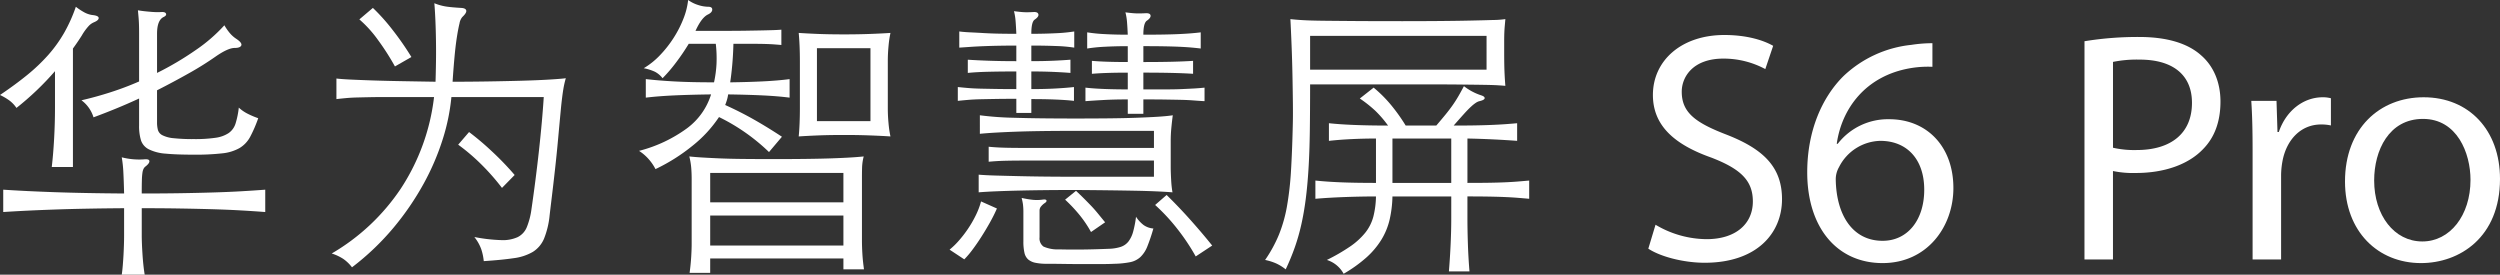
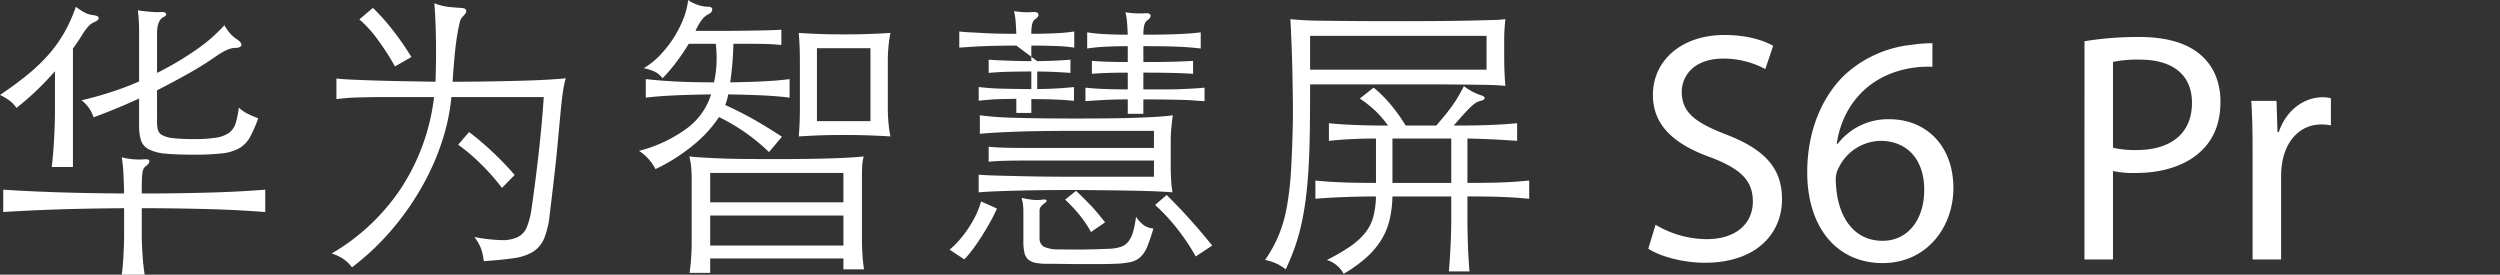
<svg xmlns="http://www.w3.org/2000/svg" width="653.392" height="71.785" viewBox="0 0 653.392 71.785">
  <rect x="0" y="0" width="653.392" height="71.785" fill="#333333" stroke="none" />
  <defs>
    <clipPath id="a">
      <rect width="653.392" height="71.785" fill="#fff" />
    </clipPath>
  </defs>
  <g clip-path="url(#a)">
    <path d="M14.372,18.174A74.315,74.315,0,0,1,4.3,27.782a7.986,7.986,0,0,0-1.921-2A15.464,15.464,0,0,0,0,24.4q3.994-2.69,7.11-5.227A46.837,46.837,0,0,0,12.6,13.947a35.045,35.045,0,0,0,4.15-5.764,39.924,39.924,0,0,0,3.074-6.841A16.04,16.04,0,0,0,22.1,2.84a6.228,6.228,0,0,0,1.958.654q1.692.154,1.73.768T24.517,5.415a4.01,4.01,0,0,0-1.345.962,14.023,14.023,0,0,0-1.806,2.5q-.538.848-1.113,1.692t-1.192,1.69V43.229H13.526q.385-3.227.615-7.339t.231-8.186ZM37.046,50.146q5.455,0,10.066-.075t8.533-.194q3.919-.115,7.3-.307t6.38-.423V54.99q-3-.231-6.38-.423t-7.3-.308q-3.919-.113-8.533-.191T37.046,53.99v7.071q0,1.923.191,4.92t.577,5.38H31.819c.1-.667.192-1.461.267-2.383s.142-1.858.194-2.805.088-1.881.116-2.805.038-1.69.038-2.306V53.99q-10.532.077-18.179.347T.845,54.99V49.147q5.765.387,13.412.654t18.179.345q-.077-3.227-.194-5.5a31.673,31.673,0,0,0-.422-3.958,18.232,18.232,0,0,0,5.764.539q1.381-.154,1.459.423c.051.383-.279.858-1,1.422a1.76,1.76,0,0,0-.5.577,3.3,3.3,0,0,0-.308,1.037,15.88,15.88,0,0,0-.153,2q-.04,1.308-.038,3.459m4-18.6a7.7,7.7,0,0,0,.231,2,2.282,2.282,0,0,0,1.191,1.382,8.113,8.113,0,0,0,2.92.768,47.731,47.731,0,0,0,5.343.232,36.828,36.828,0,0,0,5.609-.345,8.244,8.244,0,0,0,3.422-1.231,4.764,4.764,0,0,0,1.805-2.5,21.773,21.773,0,0,0,.847-4.15,10.136,10.136,0,0,0,2.5,1.69,21.494,21.494,0,0,0,2.575,1.078,34.729,34.729,0,0,1-2.112,4.88,7.61,7.61,0,0,1-2.768,2.92,11.554,11.554,0,0,1-4.535,1.383A62.4,62.4,0,0,1,50.727,40q-4.611,0-7.417-.27a11.76,11.76,0,0,1-4.381-1.115,4.1,4.1,0,0,1-2.076-2.344,12.824,12.824,0,0,1-.5-3.958V25.32q-3,1.385-5.995,2.614T24.44,30.24a8.685,8.685,0,0,0-3.15-4.457q3.69-.846,7.533-2.075a78.611,78.611,0,0,0,7.531-2.843V8.221q0-1.346-.038-2.383T36.2,3.955q-.077-.844-.153-1.692,1.306.233,3.19.385a19.408,19.408,0,0,0,2.882.078c.717-.05,1.141.09,1.269.422s-.09.628-.654.884q-1.69.848-1.69,4.381V18.635a80.071,80.071,0,0,0,10.144-6,41.844,41.844,0,0,0,7.455-6.455,14.019,14.019,0,0,0,1.385,2A8.014,8.014,0,0,0,61.872,9.8q1.459,1,1.191,1.652t-1.73.654q-1.692,0-4.842,2.153a81.8,81.8,0,0,1-7.11,4.457q-3.959,2.231-8.339,4.459Z" transform="translate(0 0.426)" fill="#fff" />
    <path d="M97.388,21.162q4.3,0,9.069-.076t8.956-.192q4.188-.115,7.339-.307t4.228-.347a24.448,24.448,0,0,0-.654,2.921q-.271,1.613-.576,4.534-.387,4.075-.769,8.262t-.808,7.994q-.423,3.8-.806,6.955t-.615,5.15a22.007,22.007,0,0,1-1.46,6.11,7.5,7.5,0,0,1-2.921,3.459,13.2,13.2,0,0,1-5.034,1.652q-3.113.462-7.8.768a14.1,14.1,0,0,0-.654-3.112,11.143,11.143,0,0,0-1.806-3.19,43.45,43.45,0,0,0,6.955.806,9.462,9.462,0,0,0,4.343-.768,4.994,4.994,0,0,0,2.381-2.535,18.957,18.957,0,0,0,1.231-4.651q1.154-7.915,2-15.641t1.229-13.795H97.081a53,53,0,0,1-2.268,11.029,64.187,64.187,0,0,1-5,11.643,72.391,72.391,0,0,1-7.838,11.452A66.839,66.839,0,0,1,71.1,69.661a10.087,10.087,0,0,0-2.268-2.191A12.476,12.476,0,0,0,65.8,66.048,55.081,55.081,0,0,0,83.823,49.14a55.174,55.174,0,0,0,8.722-23.98H80.019q-2.383,0-4.228.038t-3.343.076c-1,.026-1.936.076-2.805.154s-1.743.167-2.614.269v-5.38q1.152.154,3.536.269t5.764.231q3.38.115,7.608.191t8.994.154q.073-2.306.115-5.073t0-5.573q-.04-2.8-.153-5.418T92.623.641a13.973,13.973,0,0,0,2.959.846q1.421.229,4.112.383,1.152.079,1.269.692t-1.038,1.69a3.5,3.5,0,0,0-.73,1.692q-.346,1.383-.692,3.613t-.615,5.187q-.271,2.959-.5,6.418m-15.064-4a64.3,64.3,0,0,0-4.457-6.954,30.8,30.8,0,0,0-4.843-5.343l3.536-3a51.19,51.19,0,0,1,5.187,5.8,74.569,74.569,0,0,1,4.88,7.033ZM110.3,48.908a58.963,58.963,0,0,0-5.8-6.533,51.335,51.335,0,0,0-5.648-4.764l2.843-3.306a72.063,72.063,0,0,1,5.917,5,76.185,76.185,0,0,1,6,6.226Z" transform="translate(20.897 0.203)" fill="#fff" />
    <path d="M151.43,11.451q-.077,2.923-.307,5.5t-.539,4.573q5.073-.075,8.84-.269t6.687-.577v4.842q-3-.385-6.879-.577t-9.185-.269a9.352,9.352,0,0,1-.269,1.307,14.569,14.569,0,0,1-.5,1.461q4.071,1.842,7.646,3.88t7.186,4.42l-3.381,4a51.125,51.125,0,0,0-13.066-9.147,32.87,32.87,0,0,1-6.917,7.494,48.084,48.084,0,0,1-9.685,6.11,12.658,12.658,0,0,0-1.69-2.5,11.967,11.967,0,0,0-2.611-2.268,36.565,36.565,0,0,0,12.566-5.919,17.443,17.443,0,0,0,6.264-8.838q-5.69.077-9.761.269t-7.3.577V20.674q3.3.385,7.571.615t10.261.231a29.485,29.485,0,0,0,.652-4.88,33.057,33.057,0,0,0-.192-5.189h-7.071a55.6,55.6,0,0,1-3.227,4.764,39.541,39.541,0,0,1-3.613,4.228,6.075,6.075,0,0,0-2-1.69,12.411,12.411,0,0,0-2.921-.922,19.752,19.752,0,0,0,4.227-3.382,29.206,29.206,0,0,0,3.575-4.535,28.3,28.3,0,0,0,2.575-5.033A18.7,18.7,0,0,0,139.594,0a8.962,8.962,0,0,0,2.613,1.306,8.813,8.813,0,0,0,2.613.461q1.077,0,1.076.73T144.82,3.766q-1.692.769-3.3,4.3h7.071q3.534,0,6.033-.04t4.266-.076c1.178-.026,2.163-.05,2.959-.078s1.5-.063,2.112-.115v4q-.846-.075-1.883-.154c-.69-.05-1.524-.088-2.5-.115s-2.115-.038-3.42-.038Zm-6.071,59.873h-5.38q.3-2.231.422-4.266t.116-3.42V46.805q0-1.536-.116-2.958a18.327,18.327,0,0,0-.5-2.959q1.383.154,3.266.269t4.5.231q2.611.115,6.149.154t8.223.038q9.528,0,15.065-.192t8.377-.5a13.145,13.145,0,0,0-.422,2.805c-.029.845-.038,1.883-.038,3.112V62.716q0,1.769.113,3.651t.424,4.034h-5.381V67.559H145.359Zm34.817-26.133H145.359v7.687h34.817ZM145.359,64.176h34.817V56.338H145.359Zm47.115-28.515q-2.231-.152-5.381-.269t-6.61-.116q-4,0-6.879.116t-5.111.269q.154-1.536.231-3.459t.078-3.92v-12.3q0-2-.078-3.918t-.231-3.459q2.229.154,5.111.269t6.879.115q3.459,0,6.61-.115t5.381-.269a28.011,28.011,0,0,0-.5,3.381q-.194,2-.194,4v12.3q0,2,.194,4a28.011,28.011,0,0,0,.5,3.381M187.247,12.6H173.258V31.665h13.989Z" transform="translate(40.255 -0.001)" fill="#fff" />
-     <path d="M200.733,53.788q-.769,1.771-1.843,3.689T196.661,61.2q-1.152,1.806-2.306,3.344a23.761,23.761,0,0,1-2.153,2.536l-3.842-2.536a19.889,19.889,0,0,0,2.382-2.306,30.546,30.546,0,0,0,2.383-3.075,28.993,28.993,0,0,0,2.074-3.573,19.578,19.578,0,0,0,1.385-3.651Zm5.074-42.58q-2.154,0-4.344.038t-4.149.116q-1.961.077-3.613.192t-2.805.191V7.519q1.152.154,2.805.231t3.613.192q1.959.115,4.149.154t4.344.038q-.077-1.846-.192-3.306a14.92,14.92,0,0,0-.423-2.611q1.767.229,2.689.269t2.384-.04c.769-.05,1.2.142,1.307.577s-.232.909-1,1.422q-.848.617-.845,3.689,3.382,0,6.418-.153a42.005,42.005,0,0,0,4.8-.462v4.227a38.181,38.181,0,0,0-4.8-.422q-3.038-.117-6.418-.116v4.074q3.148,0,5.764-.115t4.456-.269v3.459q-1.844-.156-4.456-.269t-5.764-.116v4.612q3.459,0,6.3-.155t4.842-.383v3.613q-2-.231-4.842-.347t-6.3-.115v3.611h-3.92V25.119q-3.229,0-5.459.04t-3.918.076q-1.692.04-3.075.154c-.921.076-1.871.166-2.843.269V22.045c.972.1,1.933.192,2.882.27s2,.128,3.153.153,2.47.051,3.958.076,3.252.04,5.3.04V17.973q-3.921,0-7.187.076t-5.494.308V14.9q2.227.154,5.494.269t7.187.115Zm9.069,30.051h-6.8q-2.729,0-4.573.04t-3,.116q-1.154.077-1.922.153v-3.92q.767.077,1.922.153t3,.116q1.844.04,4.573.04h33.7V33.5H220.871q-9.609,0-15.641.231t-8.954.538V29.424a82.2,82.2,0,0,0,9.069.654q6.071.194,16.14.192,4.382,0,8.34-.04t7.224-.153q3.267-.115,5.727-.269t3.918-.385q-.231,1.771-.385,3.42t-.153,3.344V42.8q0,1.54.115,3.536a26.2,26.2,0,0,0,.347,3.227q-3.692-.3-9.877-.422t-15.487-.192q-3.846,0-7.571.038t-7.073.116q-3.342.077-6.07.191t-4.573.269V44.948q1.846.156,4.573.232t5.995.153q3.265.077,6.878.116t7.148.038h21.214V41.259Zm26.748,17.756a47.645,47.645,0,0,1-1.577,4.689,7.779,7.779,0,0,1-1.806,2.766,5.59,5.59,0,0,1-2.69,1.345,23.863,23.863,0,0,1-4.15.423q-1.381.075-3.611.078H223.1q-2.463,0-4.959-.04t-4.341-.038a14.159,14.159,0,0,1-3.036-.269,4.167,4.167,0,0,1-1.883-.884,3.275,3.275,0,0,1-.961-1.768,13.092,13.092,0,0,1-.27-2.921V54.865a16.346,16.346,0,0,0-.115-2.19,13.343,13.343,0,0,0-.347-1.652,26.29,26.29,0,0,0,2.959.5,10.973,10.973,0,0,0,2.422-.04q1-.154,1.115.192c.076.231-.091.474-.5.73a4.276,4.276,0,0,0-.884.808,1.684,1.684,0,0,0-.424,1.113v6.995a2.633,2.633,0,0,0,1.04,2.422,9.1,9.1,0,0,0,4.111.73q2.921.075,6.073.038t6.917-.192a11.089,11.089,0,0,0,3.074-.5,4.283,4.283,0,0,0,2-1.383A7.345,7.345,0,0,0,236.32,59.9a26.453,26.453,0,0,0,.768-3.958,8.5,8.5,0,0,0,1.961,2.152,5.07,5.07,0,0,0,2.576.922m-16.3.922a29.671,29.671,0,0,0-3-4.459,39.5,39.5,0,0,0-3.766-4l2.845-2.306q1.15,1.077,2.112,2.037t1.846,1.883q.881.923,1.729,1.961t1.921,2.344Zm9.606-48.575q-3.225,0-6.032.153a41.074,41.074,0,0,0-4.573.462V7.749a40.493,40.493,0,0,0,4.573.461q2.8.156,6.032.154-.077-1.846-.191-3.266a14.516,14.516,0,0,0-.423-2.576q1.767.231,2.767.27t2.459-.038q1.229-.077,1.347.576c.076.435-.269.91-1.037,1.422q-.848.692-.847,3.613,5.611,0,9.108-.154T254,7.749v4.228q-1.229-.154-2.573-.269t-3.075-.194q-1.729-.075-4-.115t-5.343-.038v4.149q4.152,0,7.38-.075T252,15.2v3.382q-2.385-.154-5.612-.229t-7.38-.078V22.66h5.764q2.381,0,4.152-.076t3.19-.155q1.421-.075,2.882-.229v3.535c-.974-.05-1.934-.116-2.882-.191s-2.012-.128-3.19-.154-2.564-.051-4.152-.078-3.51-.037-5.764-.037V29.04h-4.074V25.275q-3.459,0-6.262.153t-4.8.307V22.2q2,.231,4.8.345t6.262.116V18.28q-2.921,0-5.265.078t-4.111.229V15.2q1.767.156,4.111.232t5.265.075ZM252.69,66.317a54.394,54.394,0,0,0-4.764-7.149,49.662,49.662,0,0,0-5.842-6.3l3-2.613q3.3,3.227,6.377,6.687t5.535,6.533Z" transform="translate(59.818 0.704)" fill="#fff" />
+     <path d="M200.733,53.788q-.769,1.771-1.843,3.689T196.661,61.2q-1.152,1.806-2.306,3.344a23.761,23.761,0,0,1-2.153,2.536l-3.842-2.536a19.889,19.889,0,0,0,2.382-2.306,30.546,30.546,0,0,0,2.383-3.075,28.993,28.993,0,0,0,2.074-3.573,19.578,19.578,0,0,0,1.385-3.651Zm5.074-42.58q-2.154,0-4.344.038t-4.149.116q-1.961.077-3.613.192t-2.805.191V7.519q1.152.154,2.805.231t3.613.192q1.959.115,4.149.154t4.344.038q-.077-1.846-.192-3.306a14.92,14.92,0,0,0-.423-2.611q1.767.229,2.689.269t2.384-.04c.769-.05,1.2.142,1.307.577s-.232.909-1,1.422q-.848.617-.845,3.689,3.382,0,6.418-.153a42.005,42.005,0,0,0,4.8-.462v4.227a38.181,38.181,0,0,0-4.8-.422q-3.038-.117-6.418-.116v4.074q3.148,0,5.764-.115t4.456-.269v3.459q-1.844-.156-4.456-.269t-5.764-.116v4.612q3.459,0,6.3-.155t4.842-.383v3.613q-2-.231-4.842-.347t-6.3-.115v3.611h-3.92V25.119t-3.918.076q-1.692.04-3.075.154c-.921.076-1.871.166-2.843.269V22.045c.972.1,1.933.192,2.882.27s2,.128,3.153.153,2.47.051,3.958.076,3.252.04,5.3.04V17.973q-3.921,0-7.187.076t-5.494.308V14.9q2.227.154,5.494.269t7.187.115Zm9.069,30.051h-6.8q-2.729,0-4.573.04t-3,.116q-1.154.077-1.922.153v-3.92q.767.077,1.922.153t3,.116q1.844.04,4.573.04h33.7V33.5H220.871q-9.609,0-15.641.231t-8.954.538V29.424a82.2,82.2,0,0,0,9.069.654q6.071.194,16.14.192,4.382,0,8.34-.04t7.224-.153q3.267-.115,5.727-.269t3.918-.385q-.231,1.771-.385,3.42t-.153,3.344V42.8q0,1.54.115,3.536a26.2,26.2,0,0,0,.347,3.227q-3.692-.3-9.877-.422t-15.487-.192q-3.846,0-7.571.038t-7.073.116q-3.342.077-6.07.191t-4.573.269V44.948q1.846.156,4.573.232t5.995.153q3.265.077,6.878.116t7.148.038h21.214V41.259Zm26.748,17.756a47.645,47.645,0,0,1-1.577,4.689,7.779,7.779,0,0,1-1.806,2.766,5.59,5.59,0,0,1-2.69,1.345,23.863,23.863,0,0,1-4.15.423q-1.381.075-3.611.078H223.1q-2.463,0-4.959-.04t-4.341-.038a14.159,14.159,0,0,1-3.036-.269,4.167,4.167,0,0,1-1.883-.884,3.275,3.275,0,0,1-.961-1.768,13.092,13.092,0,0,1-.27-2.921V54.865a16.346,16.346,0,0,0-.115-2.19,13.343,13.343,0,0,0-.347-1.652,26.29,26.29,0,0,0,2.959.5,10.973,10.973,0,0,0,2.422-.04q1-.154,1.115.192c.076.231-.091.474-.5.73a4.276,4.276,0,0,0-.884.808,1.684,1.684,0,0,0-.424,1.113v6.995a2.633,2.633,0,0,0,1.04,2.422,9.1,9.1,0,0,0,4.111.73q2.921.075,6.073.038t6.917-.192a11.089,11.089,0,0,0,3.074-.5,4.283,4.283,0,0,0,2-1.383A7.345,7.345,0,0,0,236.32,59.9a26.453,26.453,0,0,0,.768-3.958,8.5,8.5,0,0,0,1.961,2.152,5.07,5.07,0,0,0,2.576.922m-16.3.922a29.671,29.671,0,0,0-3-4.459,39.5,39.5,0,0,0-3.766-4l2.845-2.306q1.15,1.077,2.112,2.037t1.846,1.883q.881.923,1.729,1.961t1.921,2.344Zm9.606-48.575q-3.225,0-6.032.153a41.074,41.074,0,0,0-4.573.462V7.749a40.493,40.493,0,0,0,4.573.461q2.8.156,6.032.154-.077-1.846-.191-3.266a14.516,14.516,0,0,0-.423-2.576q1.767.231,2.767.27t2.459-.038q1.229-.077,1.347.576c.076.435-.269.91-1.037,1.422q-.848.692-.847,3.613,5.611,0,9.108-.154T254,7.749v4.228q-1.229-.154-2.573-.269t-3.075-.194q-1.729-.075-4-.115t-5.343-.038v4.149q4.152,0,7.38-.075T252,15.2v3.382q-2.385-.154-5.612-.229t-7.38-.078V22.66h5.764q2.381,0,4.152-.076t3.19-.155q1.421-.075,2.882-.229v3.535c-.974-.05-1.934-.116-2.882-.191s-2.012-.128-3.19-.154-2.564-.051-4.152-.078-3.51-.037-5.764-.037V29.04h-4.074V25.275q-3.459,0-6.262.153t-4.8.307V22.2q2,.231,4.8.345t6.262.116V18.28q-2.921,0-5.265.078t-4.111.229V15.2q1.767.156,4.111.232t5.265.075ZM252.69,66.317a54.394,54.394,0,0,0-4.764-7.149,49.662,49.662,0,0,0-5.842-6.3l3-2.613q3.3,3.227,6.377,6.687t5.535,6.533Z" transform="translate(59.818 0.704)" fill="#fff" />
    <path d="M313.744,21.238c-.46-.05-1.14-.1-2.036-.154s-2.152-.09-3.767-.115-3.65-.05-6.11-.078-5.484-.038-9.069-.038H262.71q0,6.917-.076,12.335t-.347,9.8q-.271,4.38-.73,7.916t-1.153,6.61a52.789,52.789,0,0,1-1.69,5.919,60.231,60.231,0,0,1-2.382,5.764,11.98,11.98,0,0,0-2.382-1.5,14.276,14.276,0,0,0-3-.961,34.961,34.961,0,0,0,3.613-6.61,36.731,36.731,0,0,0,2.113-7.493,80.7,80.7,0,0,0,1.037-9.145q.306-5.034.462-11.645.075-2.382.037-5.957t-.115-7.493q-.077-3.921-.231-7.8t-.307-6.8q1.383.156,3.266.269t5.073.154q3.188.038,8.186.076t12.758.038q4.919,0,9.49-.038t8.186-.115q3.613-.075,6.034-.154a24.109,24.109,0,0,0,3.189-.231c-.051.614-.1,1.2-.153,1.767s-.09,1.166-.116,1.808-.037,1.358-.037,2.15V12.4q0,3.154.076,5.034t.229,3.805M308.827,8.172H262.71v8.84h46.116ZM283.077,31.614a28.86,28.86,0,0,0-3.3-3.843,33.169,33.169,0,0,0-4.074-3.228l3.614-2.845a33.883,33.883,0,0,1,4.764,4.805,46.877,46.877,0,0,1,3.611,5.111h7.994q1.385-1.615,2.42-2.883t1.846-2.422q.806-1.152,1.5-2.344t1.461-2.651a14.635,14.635,0,0,0,4.457,2.382q1,.308.961.769t-1.344.768a2.806,2.806,0,0,0-.884.385,9.3,9.3,0,0,0-1.269,1q-.771.692-1.883,1.922t-2.729,3.074q2.919,0,5.265-.038t4.3-.116q1.963-.075,3.689-.192T316.819,31V35.61q-3.075-.229-6.34-.385T303.829,35V46.6q3.3,0,5.65-.038t4.112-.116q1.767-.075,3.228-.192t3.15-.269v4.766q-1.69-.152-3.189-.269t-3.306-.192q-1.806-.075-4.111-.115t-5.535-.04v5.612q0,3,.116,6.647t.423,7.34h-5.38q.3-3.688.461-7.34t.154-6.647V50.137H284.23a29.74,29.74,0,0,1-.73,6.033,17.822,17.822,0,0,1-2.153,5.266,21.151,21.151,0,0,1-3.918,4.65,36.2,36.2,0,0,1-5.957,4.265,7.53,7.53,0,0,0-4.381-3.613A49.46,49.46,0,0,0,273.2,63.2a18.427,18.427,0,0,0,3.918-3.575,11.378,11.378,0,0,0,2.115-4.187,22.983,22.983,0,0,0,.692-5.3q-1.844,0-3.92.04t-4.15.115q-2.075.077-4.073.192t-3.69.269V45.986q2.921.308,6.65.461t9.184.154V35q-3.152,0-6.378.154t-5.92.461V31q2.844.308,6.8.461t8.647.154M299.6,35H284.23V46.6H299.6Z" transform="translate(79.695 1.203)" fill="#fff" />
    <path d="M328.849,56.533a26.387,26.387,0,0,0,13.36,3.768c7.622,0,12.077-4.025,12.077-9.849,0-5.4-3.083-8.48-10.878-11.476-9.422-3.34-15.244-8.222-15.244-16.359,0-8.992,7.451-15.674,18.669-15.674,5.911,0,10.193,1.37,12.762,2.828l-2.054,6.081a23,23,0,0,0-10.964-2.741c-7.878,0-10.877,4.71-10.877,8.65,0,5.4,3.51,8.052,11.477,11.135,9.763,3.768,14.73,8.479,14.73,16.957,0,8.907-6.6,16.615-20.212,16.615-5.569,0-11.649-1.626-14.732-3.683Z" transform="translate(103.835 2.205)" fill="#fff" />
    <path d="M391.206,14.737a27.214,27.214,0,0,0-5.652.343c-11.82,1.97-18.072,10.62-19.355,19.783h.257A16.585,16.585,0,0,1,379.9,28.439c9.85,0,16.786,7.11,16.786,17.986,0,10.191-6.936,19.613-18.5,19.613-11.9,0-19.7-9.251-19.7-23.724,0-10.964,3.939-19.613,9.421-25.094A30.3,30.3,0,0,1,385.725,9a36.214,36.214,0,0,1,5.481-.43Zm-2.141,32.117c0-7.965-4.539-12.762-11.476-12.762A12.4,12.4,0,0,0,366.8,40.944a6.415,6.415,0,0,0-.858,3.34c.171,9.164,4.369,15.931,12.248,15.931,6.509,0,10.877-5.4,10.877-13.361" transform="translate(113.846 2.721)" fill="#fff" />
    <path d="M413.485,8.448a86.345,86.345,0,0,1,14.3-1.113c7.365,0,12.762,1.713,16.186,4.8,3.17,2.741,5.053,6.938,5.053,12.077,0,5.224-1.542,9.335-4.453,12.332-3.94,4.2-10.363,6.338-17.642,6.338a25.664,25.664,0,0,1-6-.514V65.489h-7.45Zm7.45,27.835a25,25,0,0,0,6.168.6c8.992,0,14.473-4.368,14.473-12.332,0-7.622-5.4-11.3-13.617-11.3a31.209,31.209,0,0,0-7.024.6Z" transform="translate(131.311 2.329)" fill="#fff" />
    <path d="M446.913,33.169c0-4.882-.086-9.078-.343-12.932h6.593l.257,8.136h.343c1.885-5.567,6.424-9.078,11.477-9.078a8.138,8.138,0,0,1,2.141.257v7.11a11.317,11.317,0,0,0-2.569-.258c-5.31,0-9.078,4.025-10.106,9.679a21.174,21.174,0,0,0-.344,3.511v22.1h-7.45Z" transform="translate(141.818 6.127)" fill="#fff" />
-     <path d="M505.67,40.621c0,15.331-10.621,22.011-20.641,22.011-11.22,0-19.869-8.222-19.869-21.326,0-13.874,9.077-22.011,20.553-22.011,11.906,0,19.957,8.651,19.957,21.326m-32.888.428c0,9.079,5.224,15.931,12.589,15.931,7.2,0,12.589-6.767,12.589-16.1,0-7.023-3.511-15.931-12.418-15.931s-12.761,8.223-12.761,16.1" transform="translate(147.722 6.127)" fill="#fff" />
  </g>
</svg>